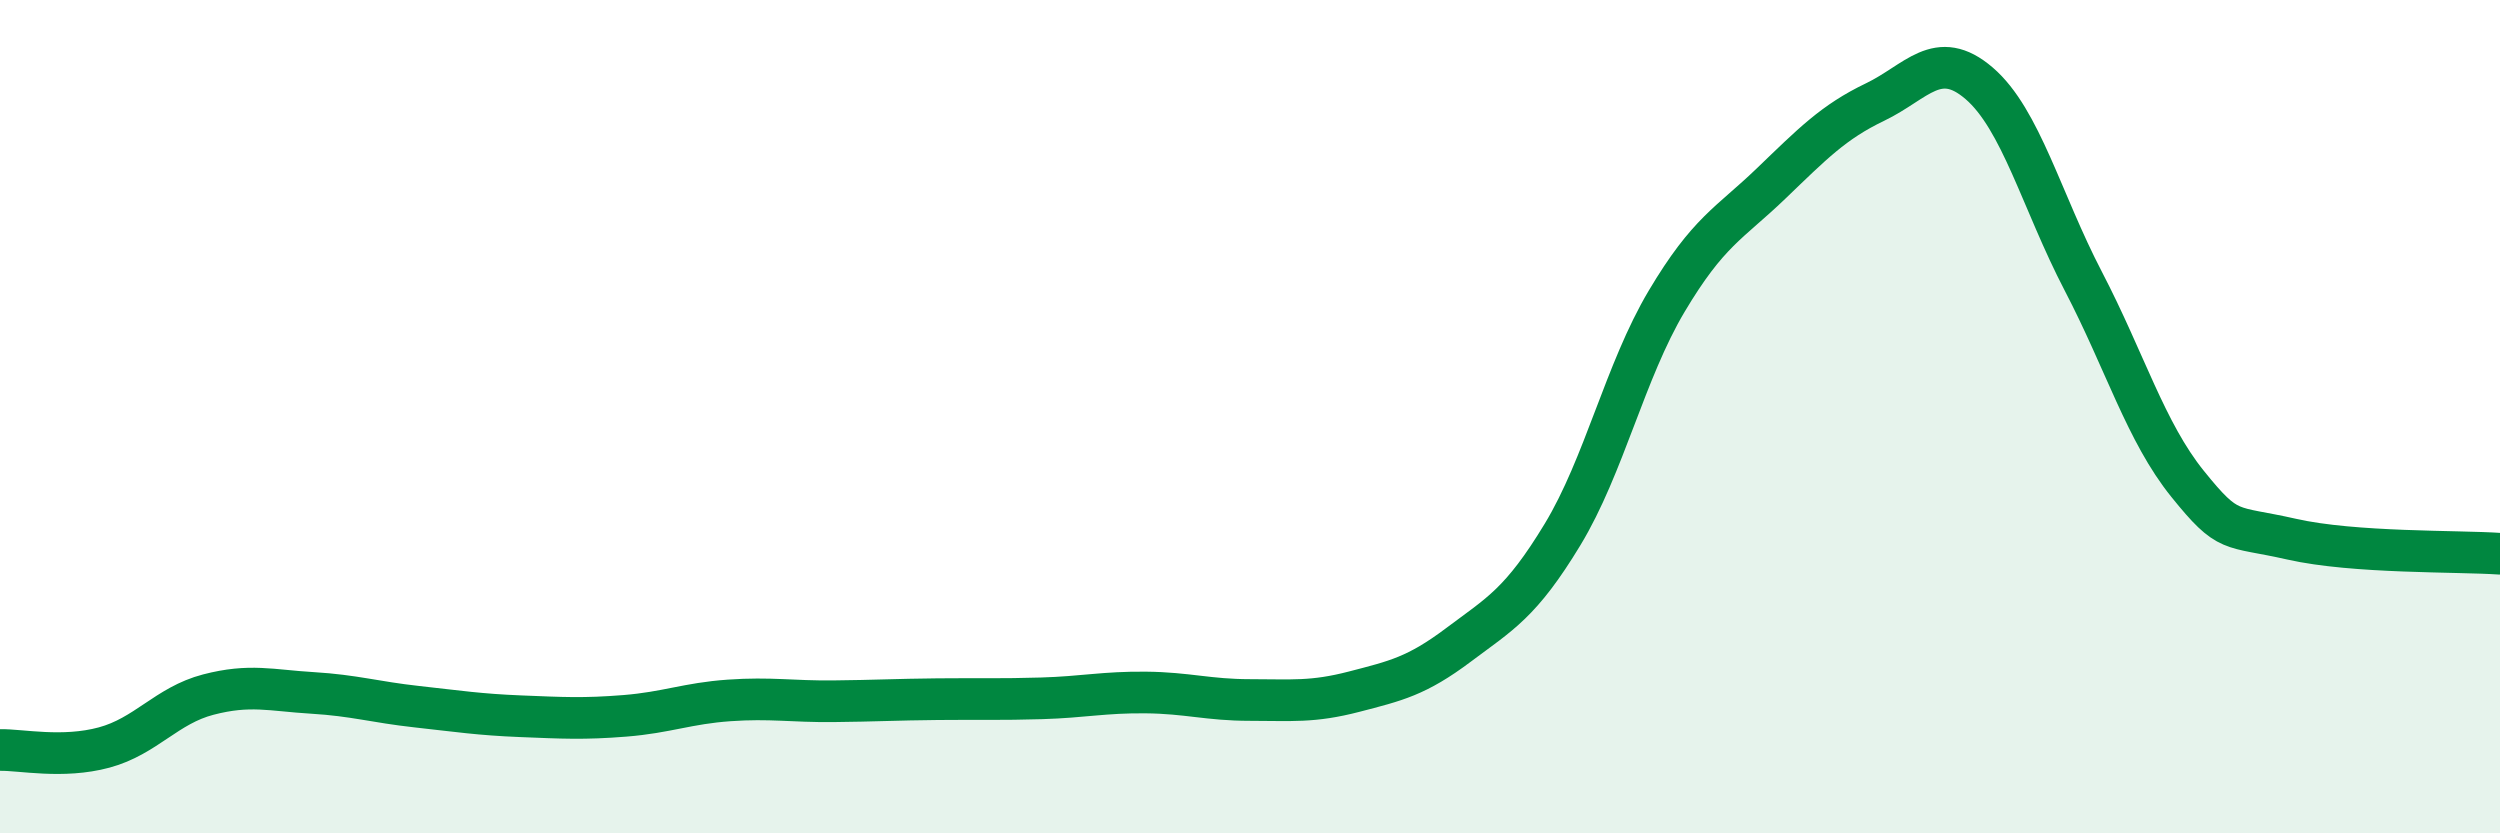
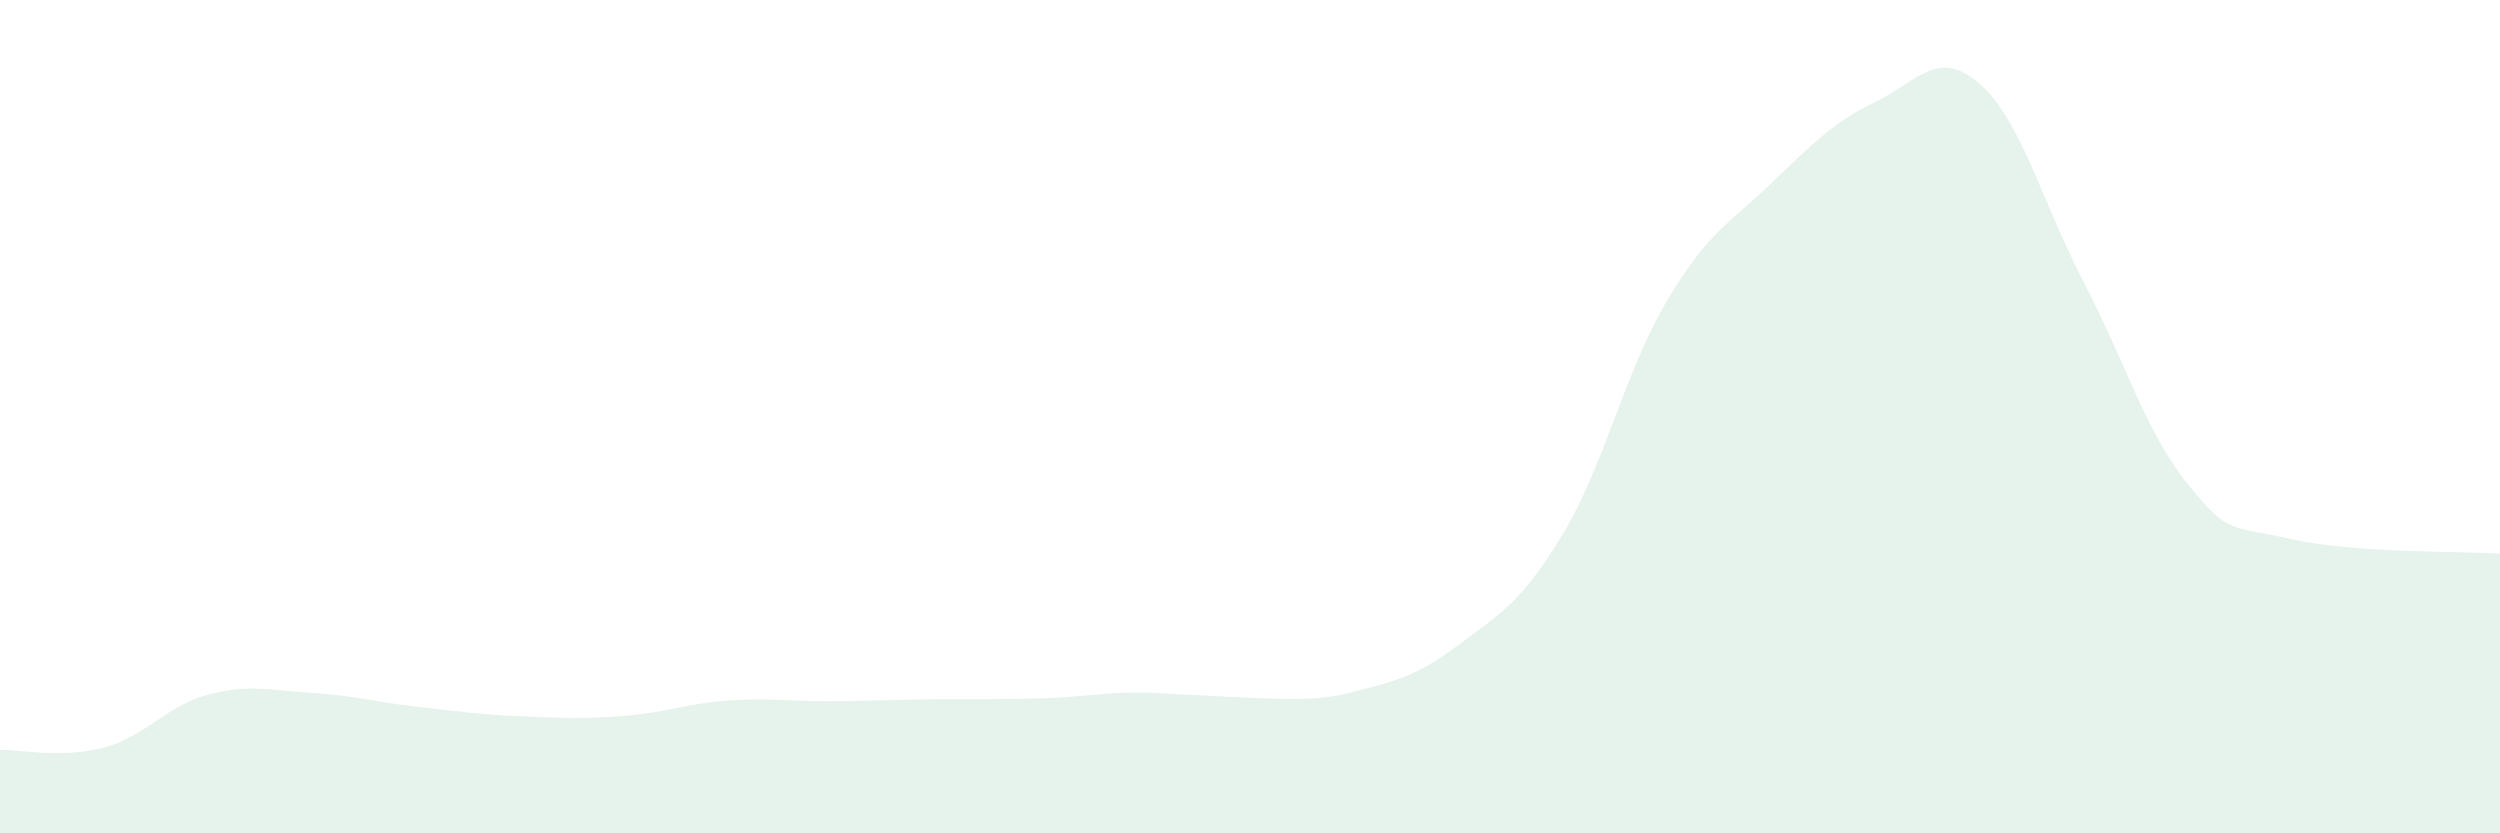
<svg xmlns="http://www.w3.org/2000/svg" width="60" height="20" viewBox="0 0 60 20">
-   <path d="M 0,18 C 0.5,17.99 1.5,18.21 2.5,17.94 C 3.5,17.67 4,16.93 5,16.67 C 6,16.41 6.5,16.57 7.5,16.63 C 8.5,16.69 9,16.85 10,16.96 C 11,17.07 11.5,17.15 12.5,17.19 C 13.5,17.23 14,17.26 15,17.18 C 16,17.1 16.5,16.88 17.5,16.81 C 18.5,16.74 19,16.84 20,16.83 C 21,16.82 21.5,16.79 22.5,16.78 C 23.5,16.77 24,16.79 25,16.76 C 26,16.73 26.5,16.61 27.5,16.62 C 28.5,16.63 29,16.8 30,16.8 C 31,16.8 31.5,16.86 32.5,16.6 C 33.5,16.34 34,16.23 35,15.48 C 36,14.73 36.5,14.48 37.5,12.83 C 38.5,11.18 39,8.91 40,7.23 C 41,5.55 41.5,5.37 42.5,4.41 C 43.5,3.45 44,2.93 45,2.45 C 46,1.97 46.5,1.14 47.5,2 C 48.5,2.86 49,4.83 50,6.75 C 51,8.67 51.5,10.37 52.5,11.61 C 53.5,12.85 53.5,12.6 55,12.94 C 56.5,13.28 59,13.22 60,13.29L60 20L0 20Z" fill="#008740" opacity="0.1" stroke-linecap="round" stroke-linejoin="round" />
-   <path d="M 0,18 C 0.5,17.99 1.5,18.21 2.5,17.94 C 3.5,17.67 4,16.93 5,16.67 C 6,16.41 6.5,16.57 7.5,16.63 C 8.5,16.69 9,16.85 10,16.96 C 11,17.07 11.5,17.15 12.5,17.19 C 13.5,17.23 14,17.26 15,17.18 C 16,17.1 16.5,16.88 17.5,16.81 C 18.5,16.74 19,16.84 20,16.83 C 21,16.82 21.5,16.79 22.5,16.78 C 23.5,16.77 24,16.79 25,16.76 C 26,16.73 26.5,16.61 27.5,16.62 C 28.5,16.63 29,16.8 30,16.8 C 31,16.8 31.5,16.86 32.5,16.6 C 33.5,16.34 34,16.23 35,15.48 C 36,14.73 36.5,14.48 37.5,12.83 C 38.5,11.18 39,8.91 40,7.23 C 41,5.55 41.5,5.37 42.5,4.41 C 43.5,3.45 44,2.93 45,2.45 C 46,1.97 46.5,1.14 47.5,2 C 48.5,2.86 49,4.83 50,6.75 C 51,8.67 51.5,10.37 52.5,11.61 C 53.5,12.85 53.5,12.6 55,12.94 C 56.5,13.28 59,13.22 60,13.29" stroke="#008740" stroke-width="1" fill="none" stroke-linecap="round" stroke-linejoin="round" />
+   <path d="M 0,18 C 0.5,17.99 1.5,18.21 2.5,17.94 C 3.5,17.67 4,16.93 5,16.67 C 6,16.41 6.5,16.57 7.5,16.63 C 8.5,16.69 9,16.85 10,16.96 C 11,17.07 11.5,17.15 12.5,17.19 C 13.5,17.23 14,17.26 15,17.18 C 16,17.1 16.5,16.88 17.5,16.81 C 18.5,16.74 19,16.84 20,16.83 C 21,16.82 21.5,16.79 22.5,16.78 C 23.5,16.77 24,16.79 25,16.76 C 26,16.73 26.5,16.61 27.5,16.62 C 31,16.8 31.5,16.86 32.5,16.6 C 33.5,16.34 34,16.23 35,15.48 C 36,14.73 36.5,14.48 37.5,12.83 C 38.5,11.18 39,8.91 40,7.23 C 41,5.55 41.5,5.37 42.5,4.41 C 43.5,3.45 44,2.93 45,2.45 C 46,1.97 46.5,1.14 47.5,2 C 48.5,2.86 49,4.83 50,6.75 C 51,8.67 51.5,10.37 52.5,11.61 C 53.5,12.85 53.5,12.6 55,12.94 C 56.5,13.28 59,13.22 60,13.29L60 20L0 20Z" fill="#008740" opacity="0.1" stroke-linecap="round" stroke-linejoin="round" />
</svg>